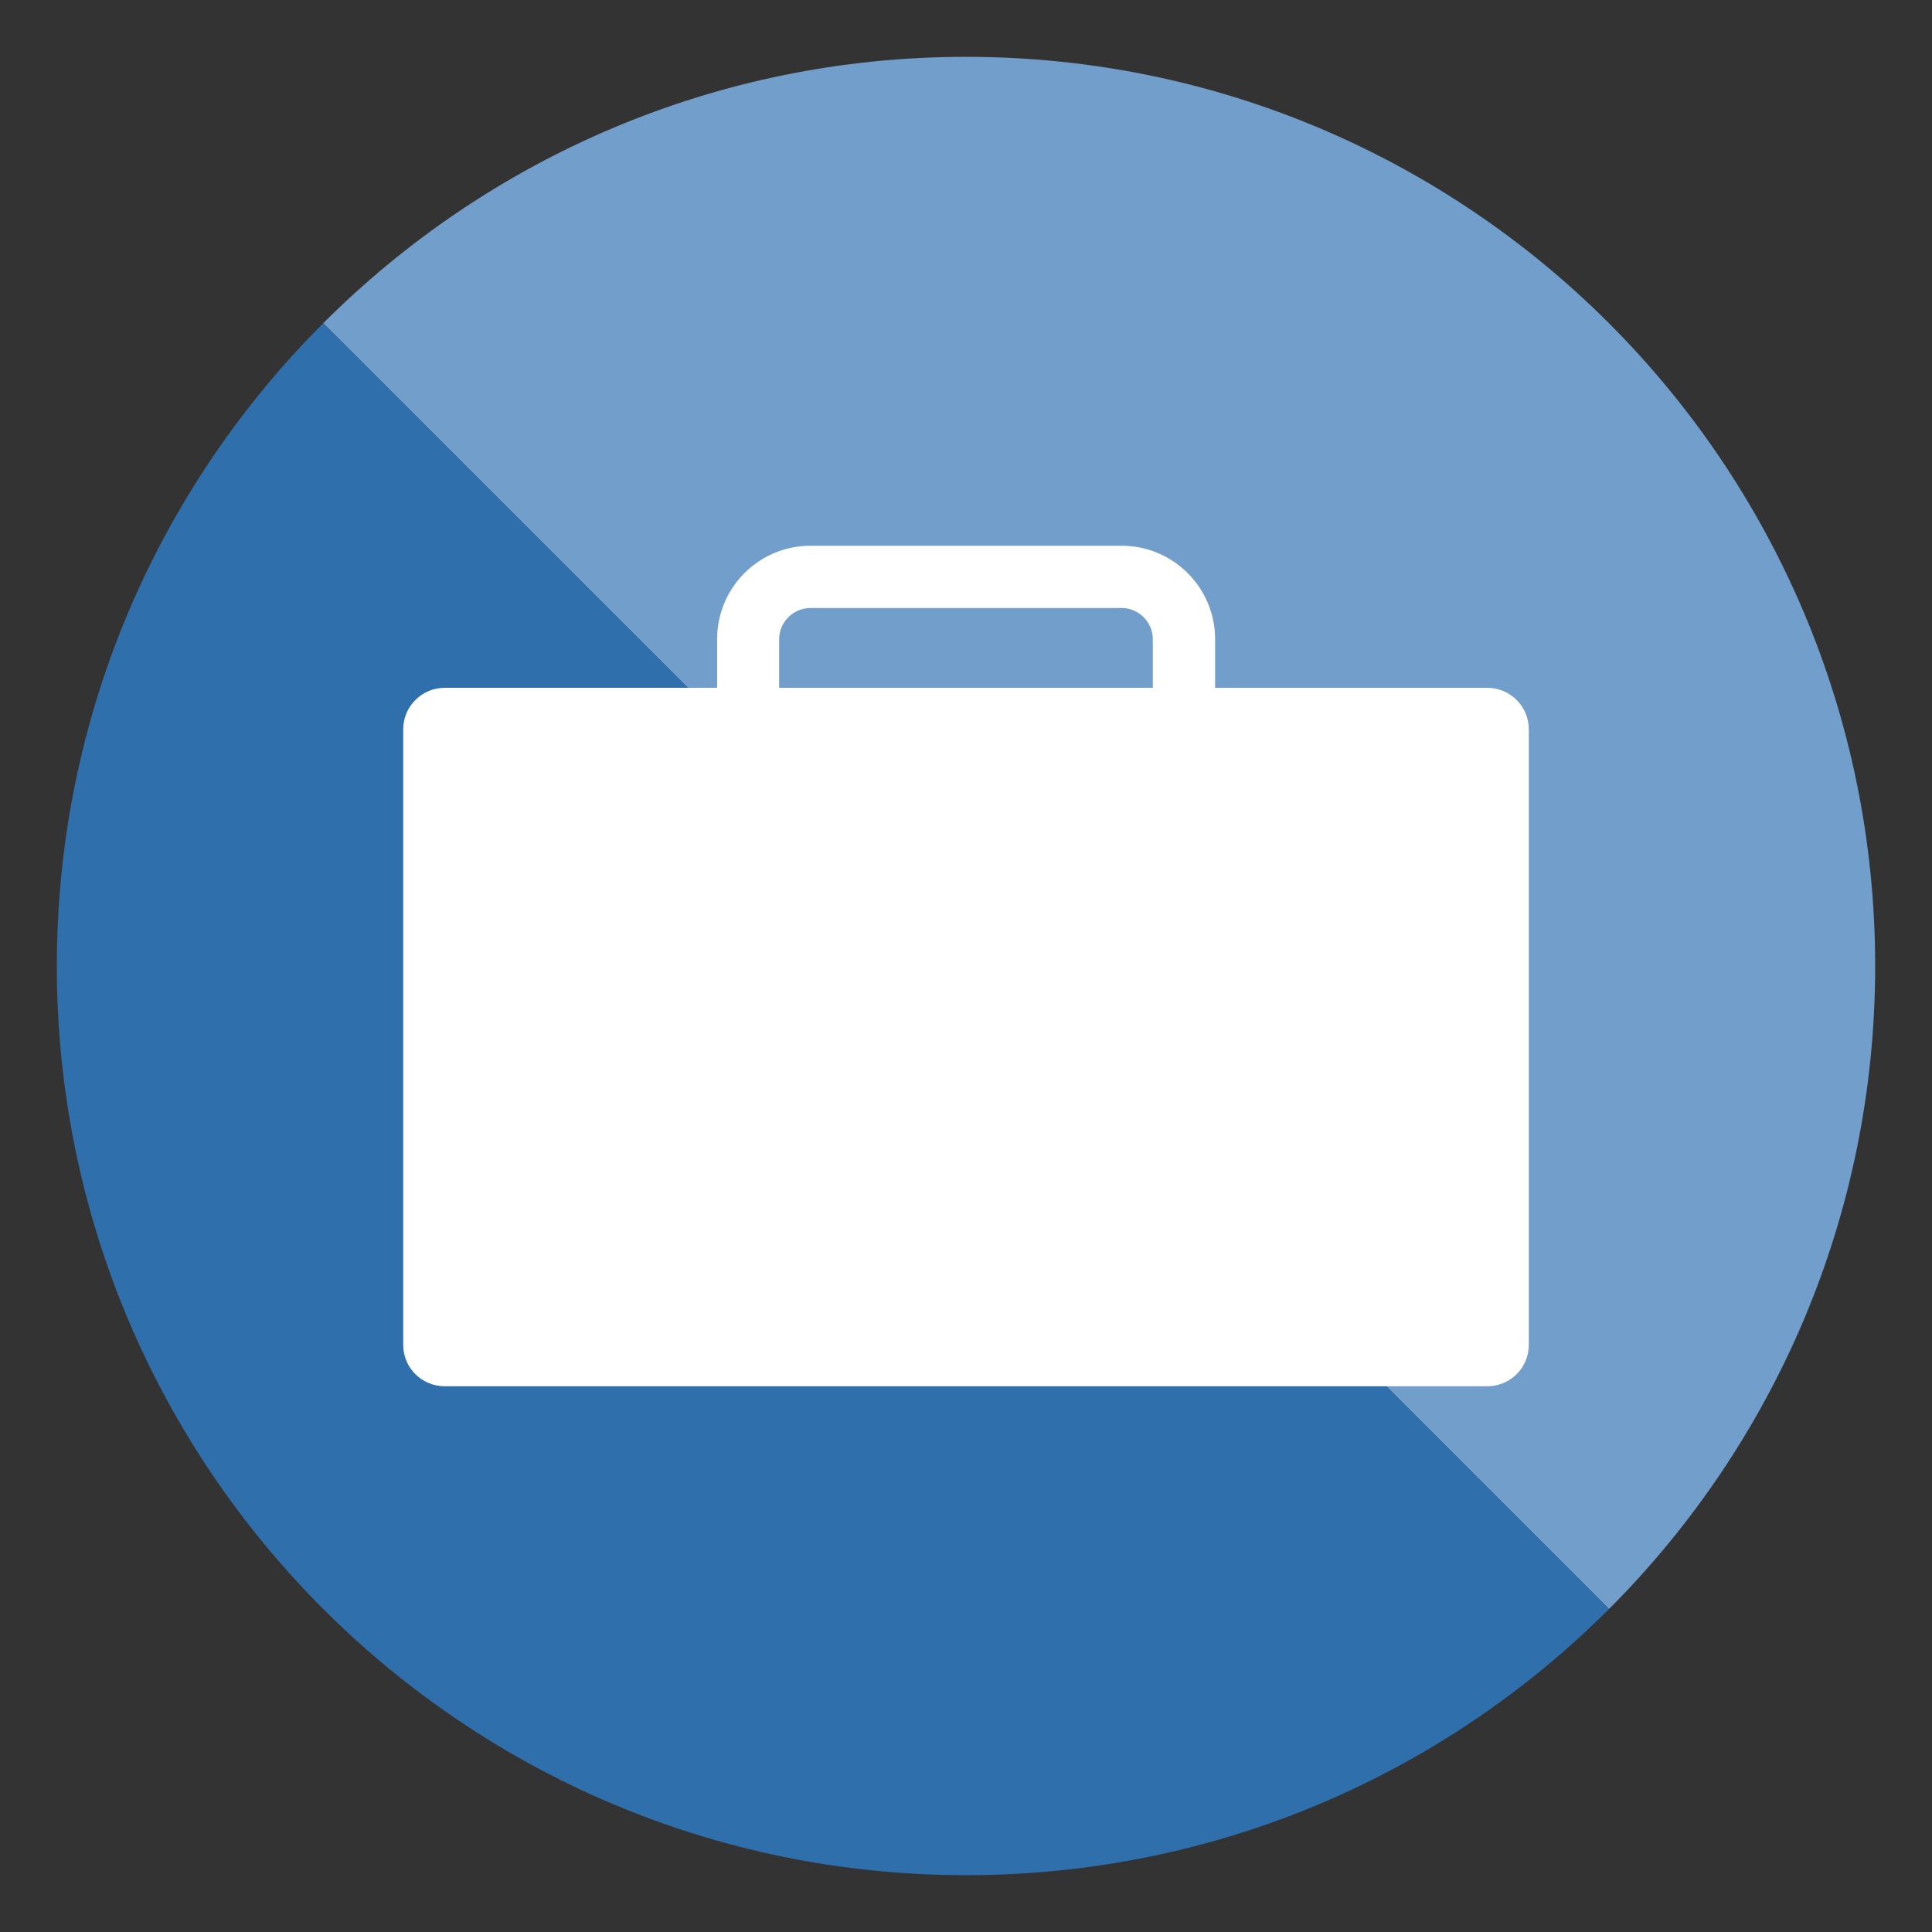
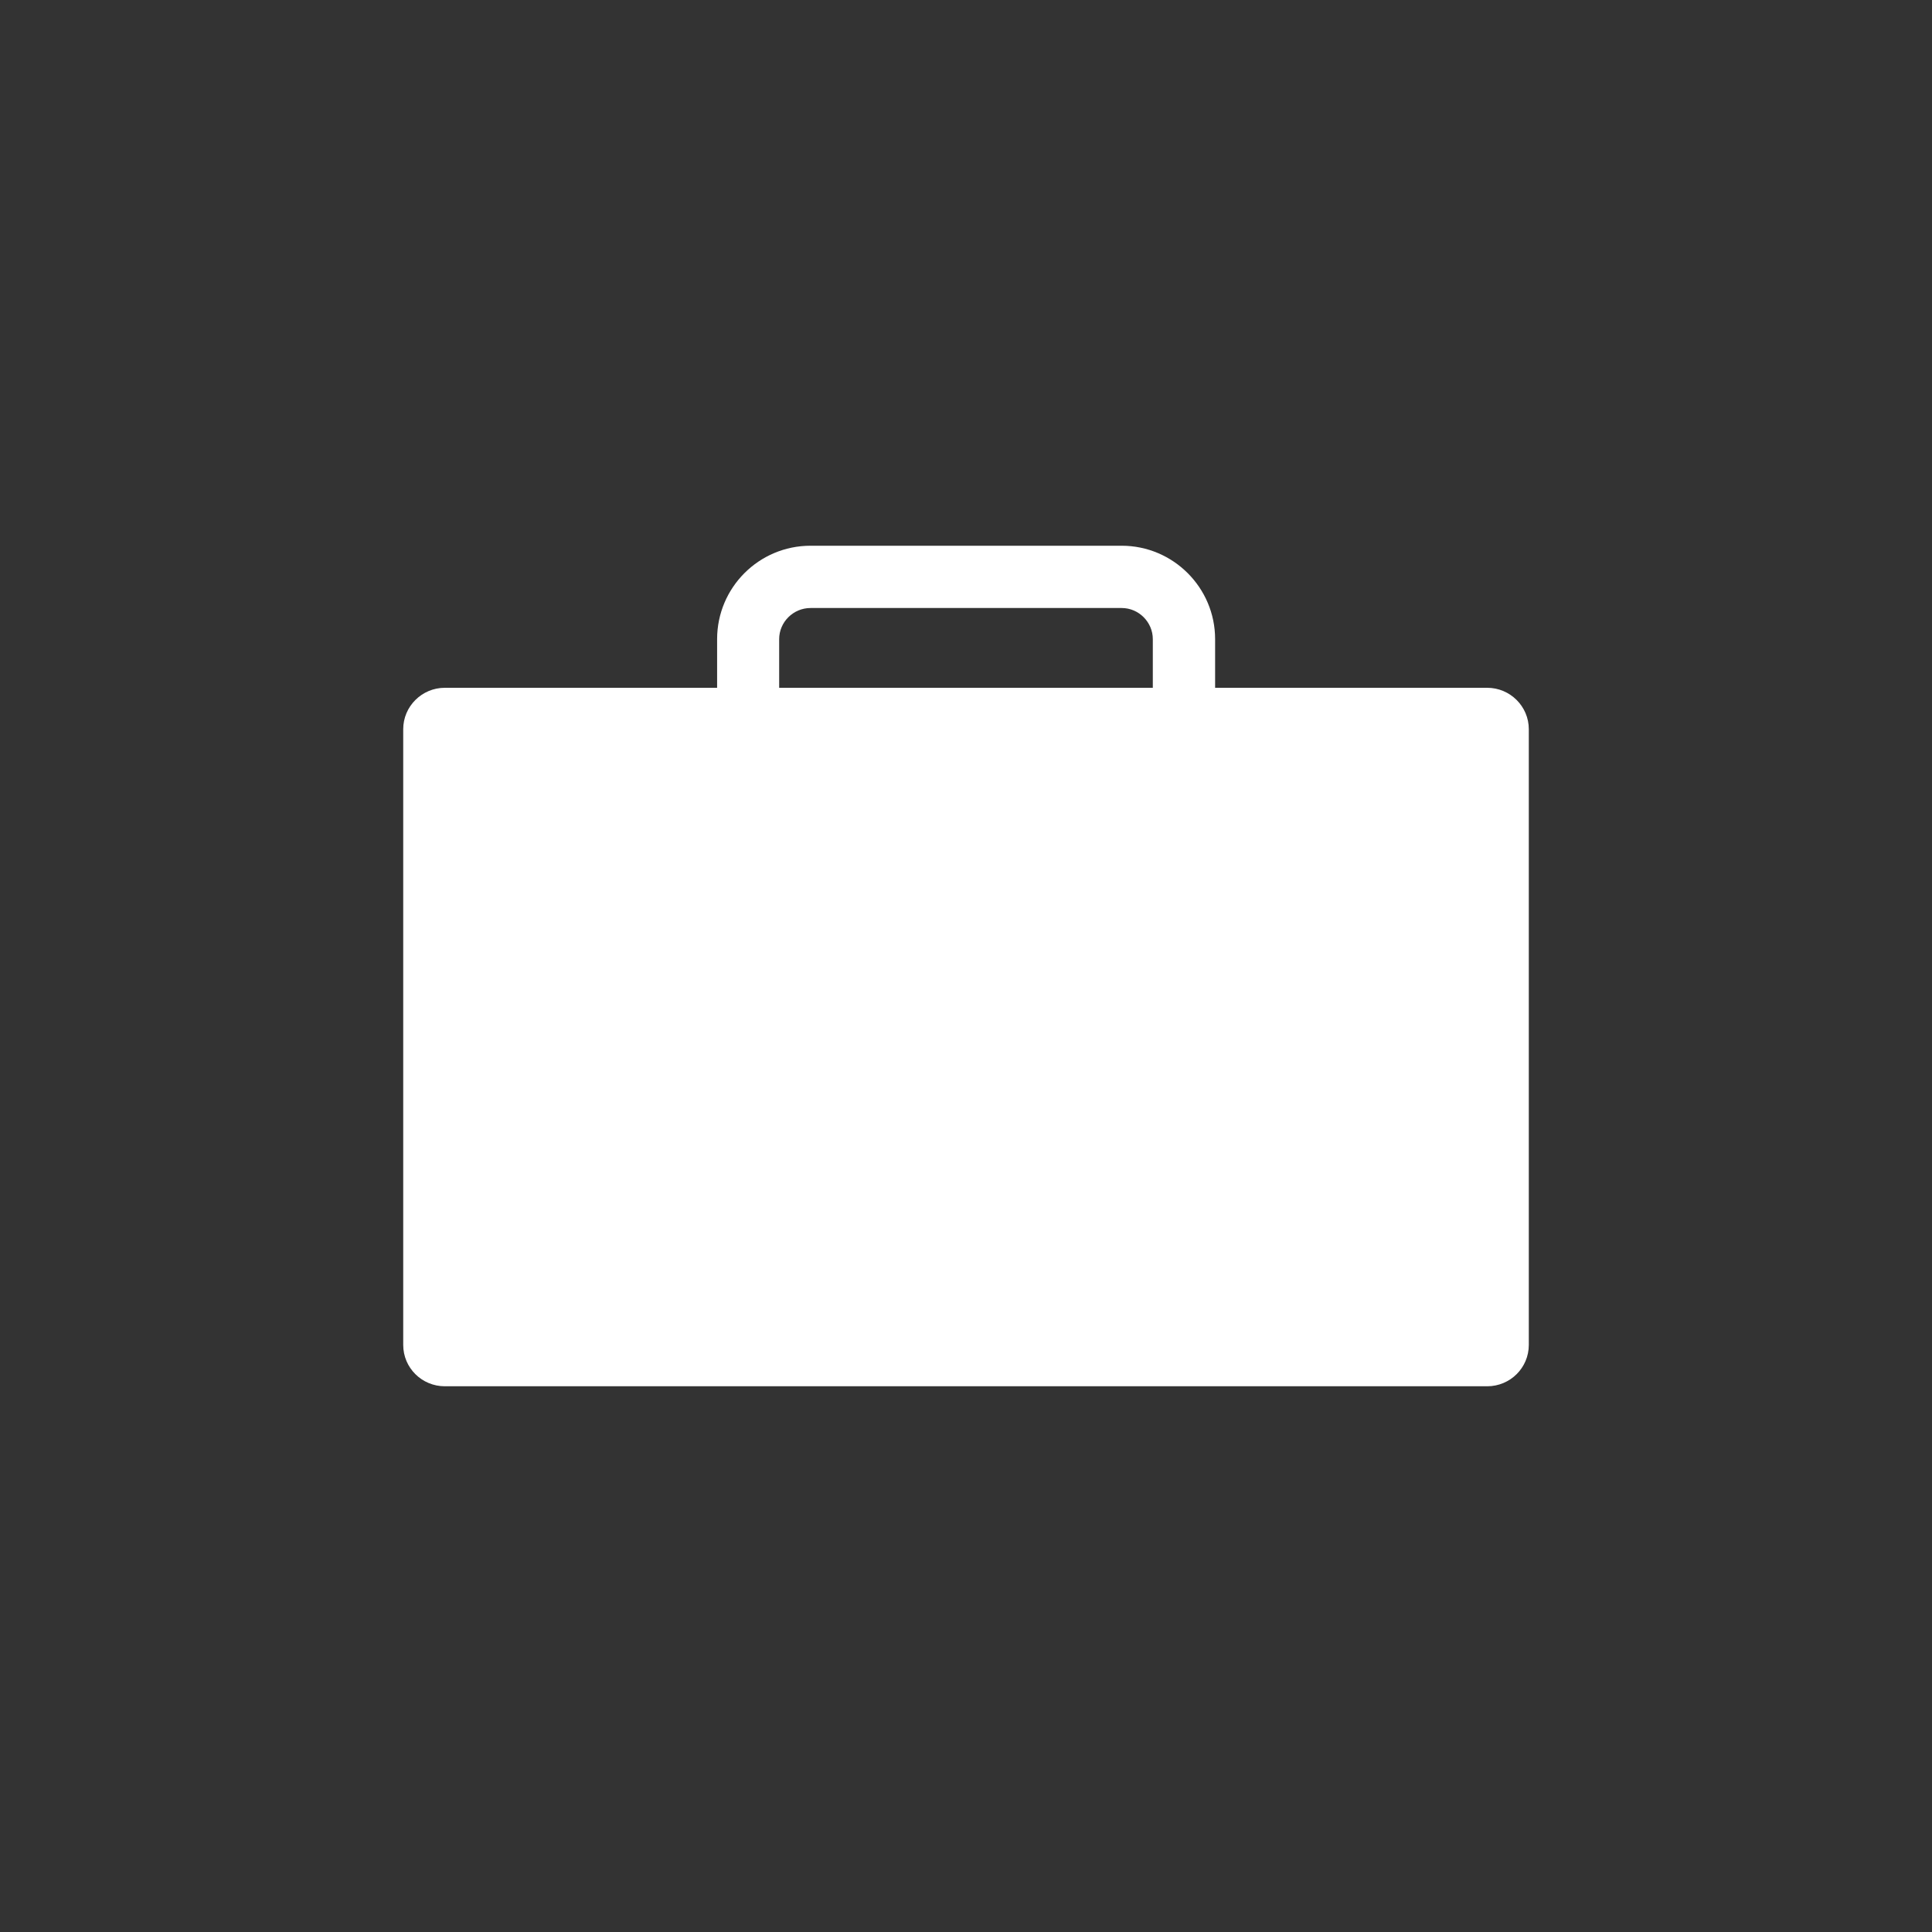
<svg xmlns="http://www.w3.org/2000/svg" version="1.1" id="Layer_1" x="0px" y="0px" width="85px" height="85px" viewBox="0 0 85 85" enable-background="new 0 0 85 85" xml:space="preserve">
  <rect x="0" y="0" width="85" height="85" fill="#333333" stroke="none" />
  <g>
-     <path fill="#719ECA" d="M82.5,42.5c0-22.09-17.91-40-40-40c-11.04,0-21.04,4.48-28.28,11.72l56.57,56.57   C78.021,63.551,82.5,53.551,82.5,42.5z" />
-     <path fill="#2F6FAC" d="M42.5,82.5c11.05,0,21.05-4.47,28.29-11.71L14.22,14.22C6.98,21.46,2.5,31.46,2.5,42.5   C2.5,64.59,20.41,82.5,42.5,82.5z" />
    <path fill-rule="evenodd" clip-rule="evenodd" fill="#FFFFFF" d="M34.28,28.12c0-0.75,0.62-1.37,1.38-1.37h13.69   c0.75,0,1.369,0.62,1.369,1.37v2.14H34.28V28.12z M65.431,30.26H53.46v-2.14c0-2.27-1.85-4.11-4.109-4.11H35.66   c-2.27,0-4.11,1.84-4.11,4.11v2.14H19.57c-1.01,0-1.83,0.82-1.83,1.82v27.09c0,1.01,0.82,1.82,1.83,1.82h45.861   c1.01,0,1.83-0.811,1.83-1.82V32.08C67.261,31.08,66.44,30.26,65.431,30.26z" />
  </g>
</svg>